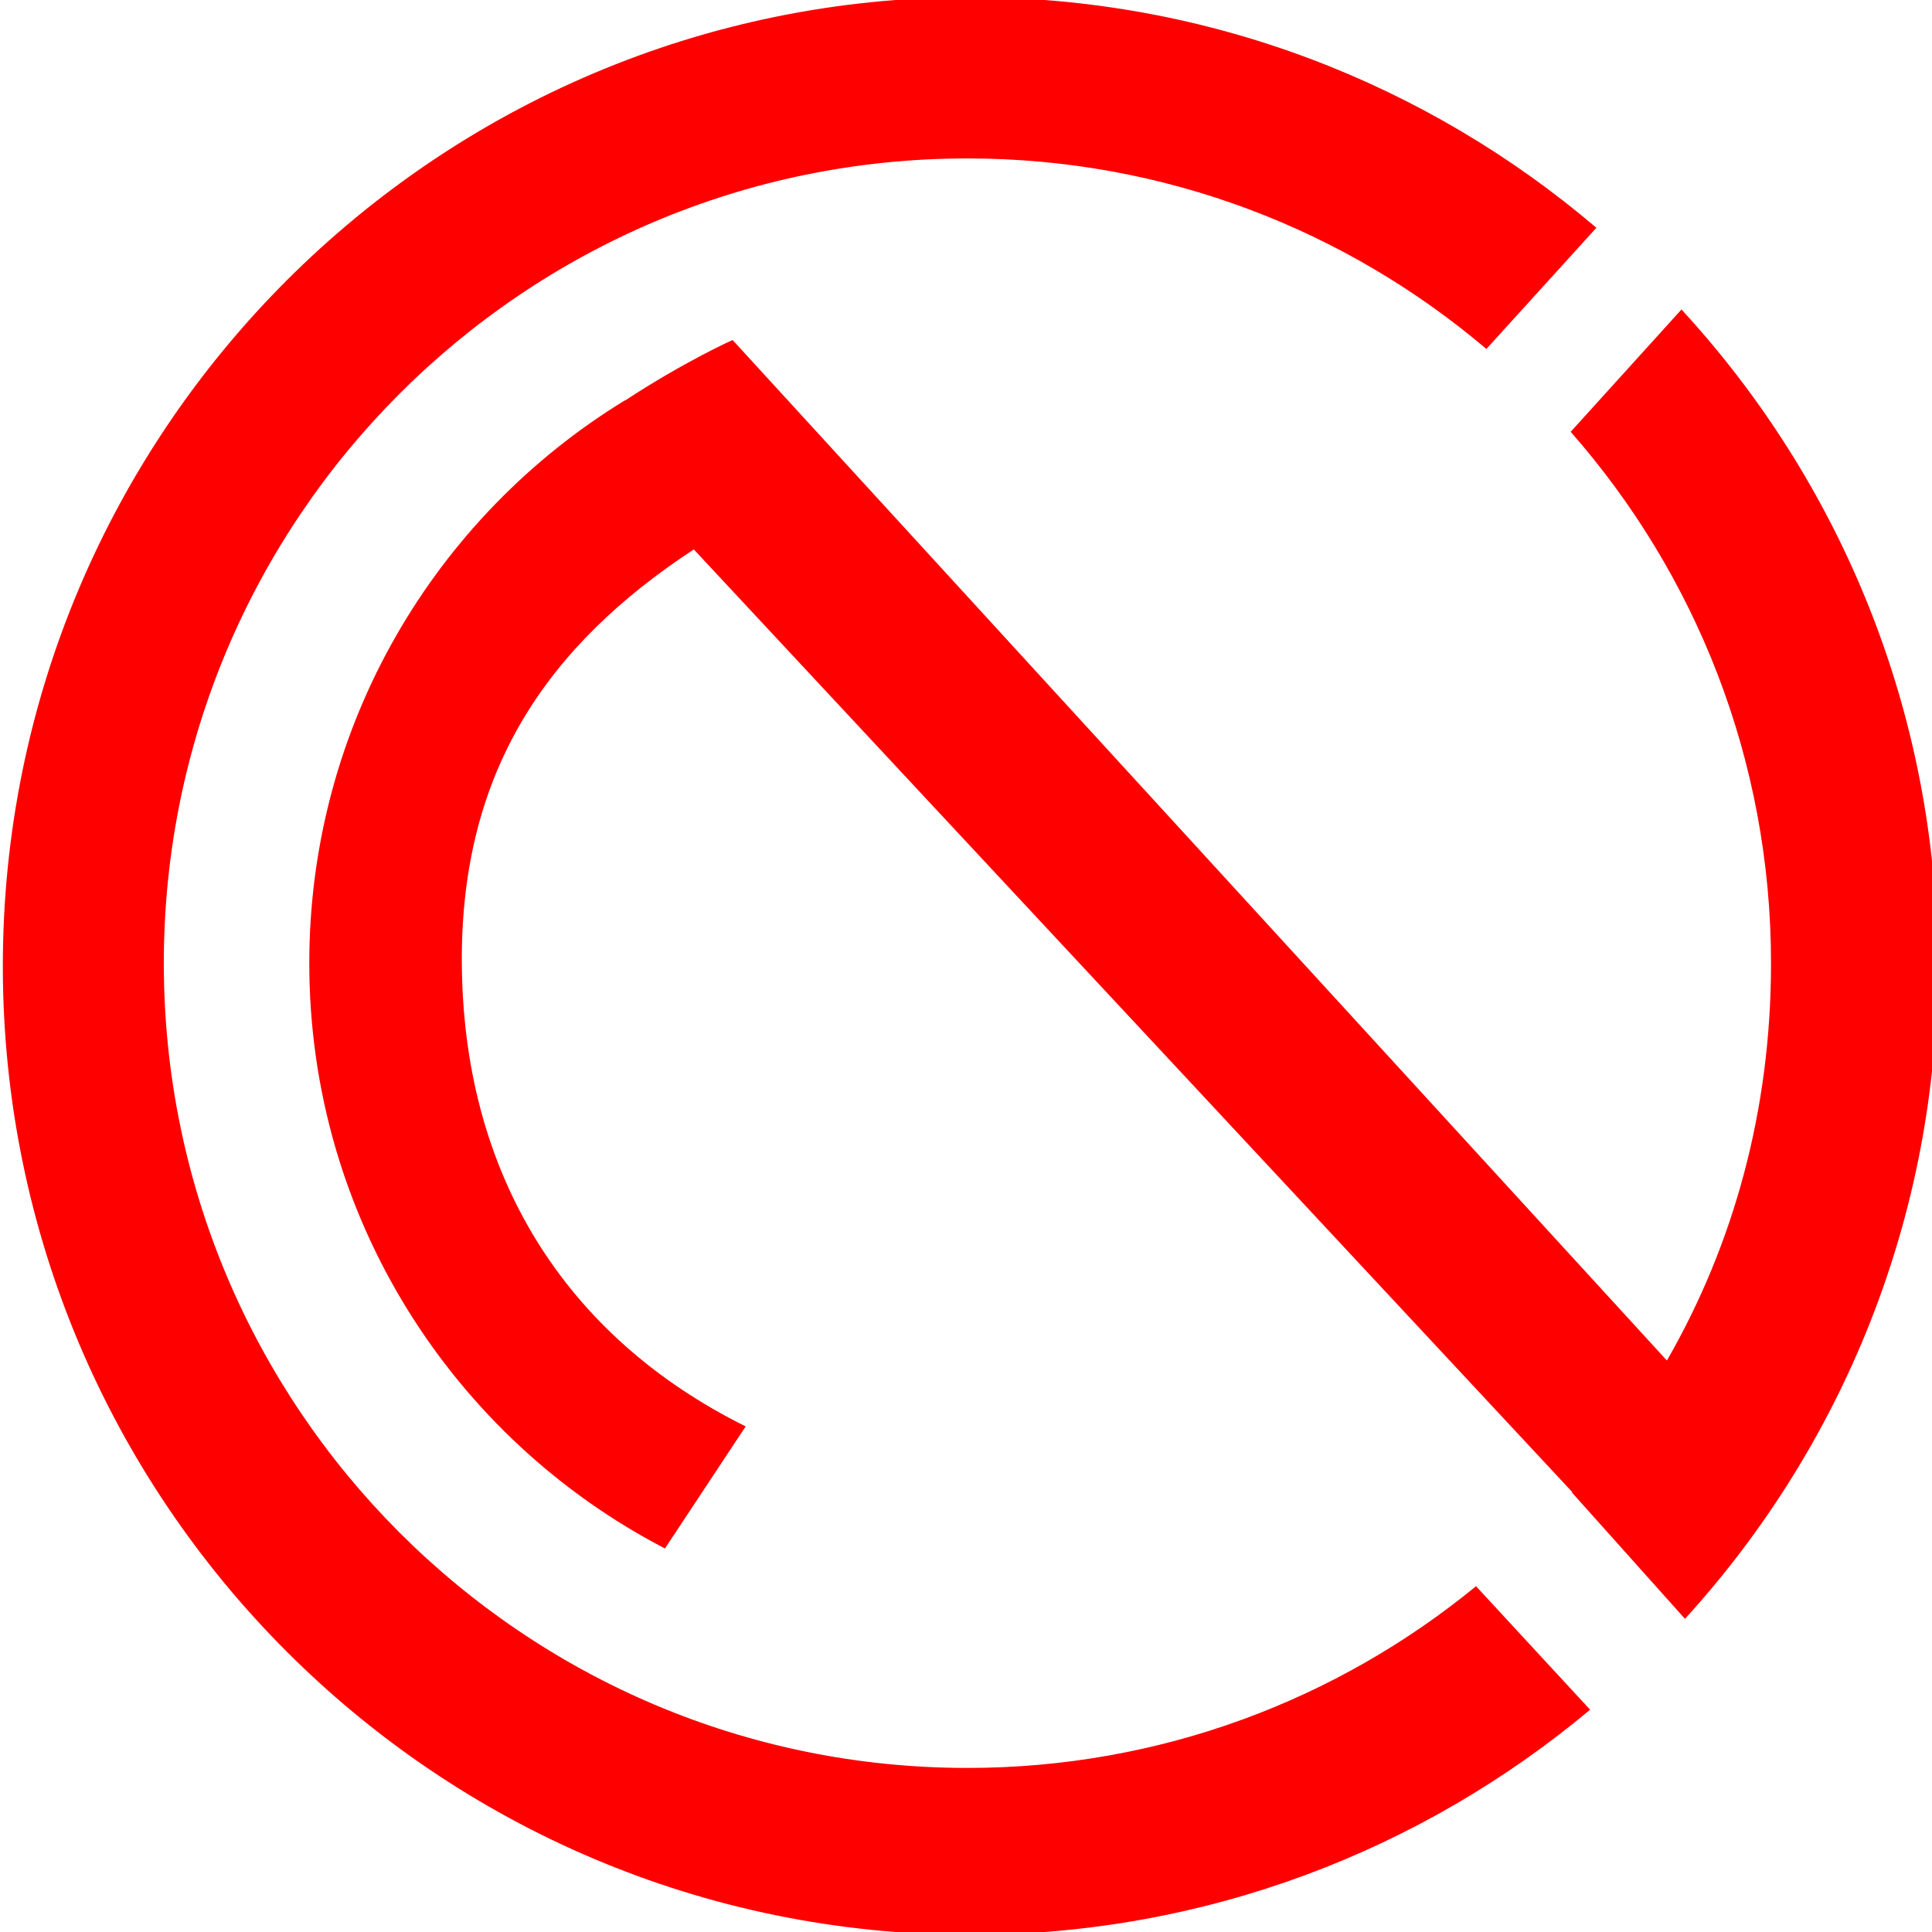
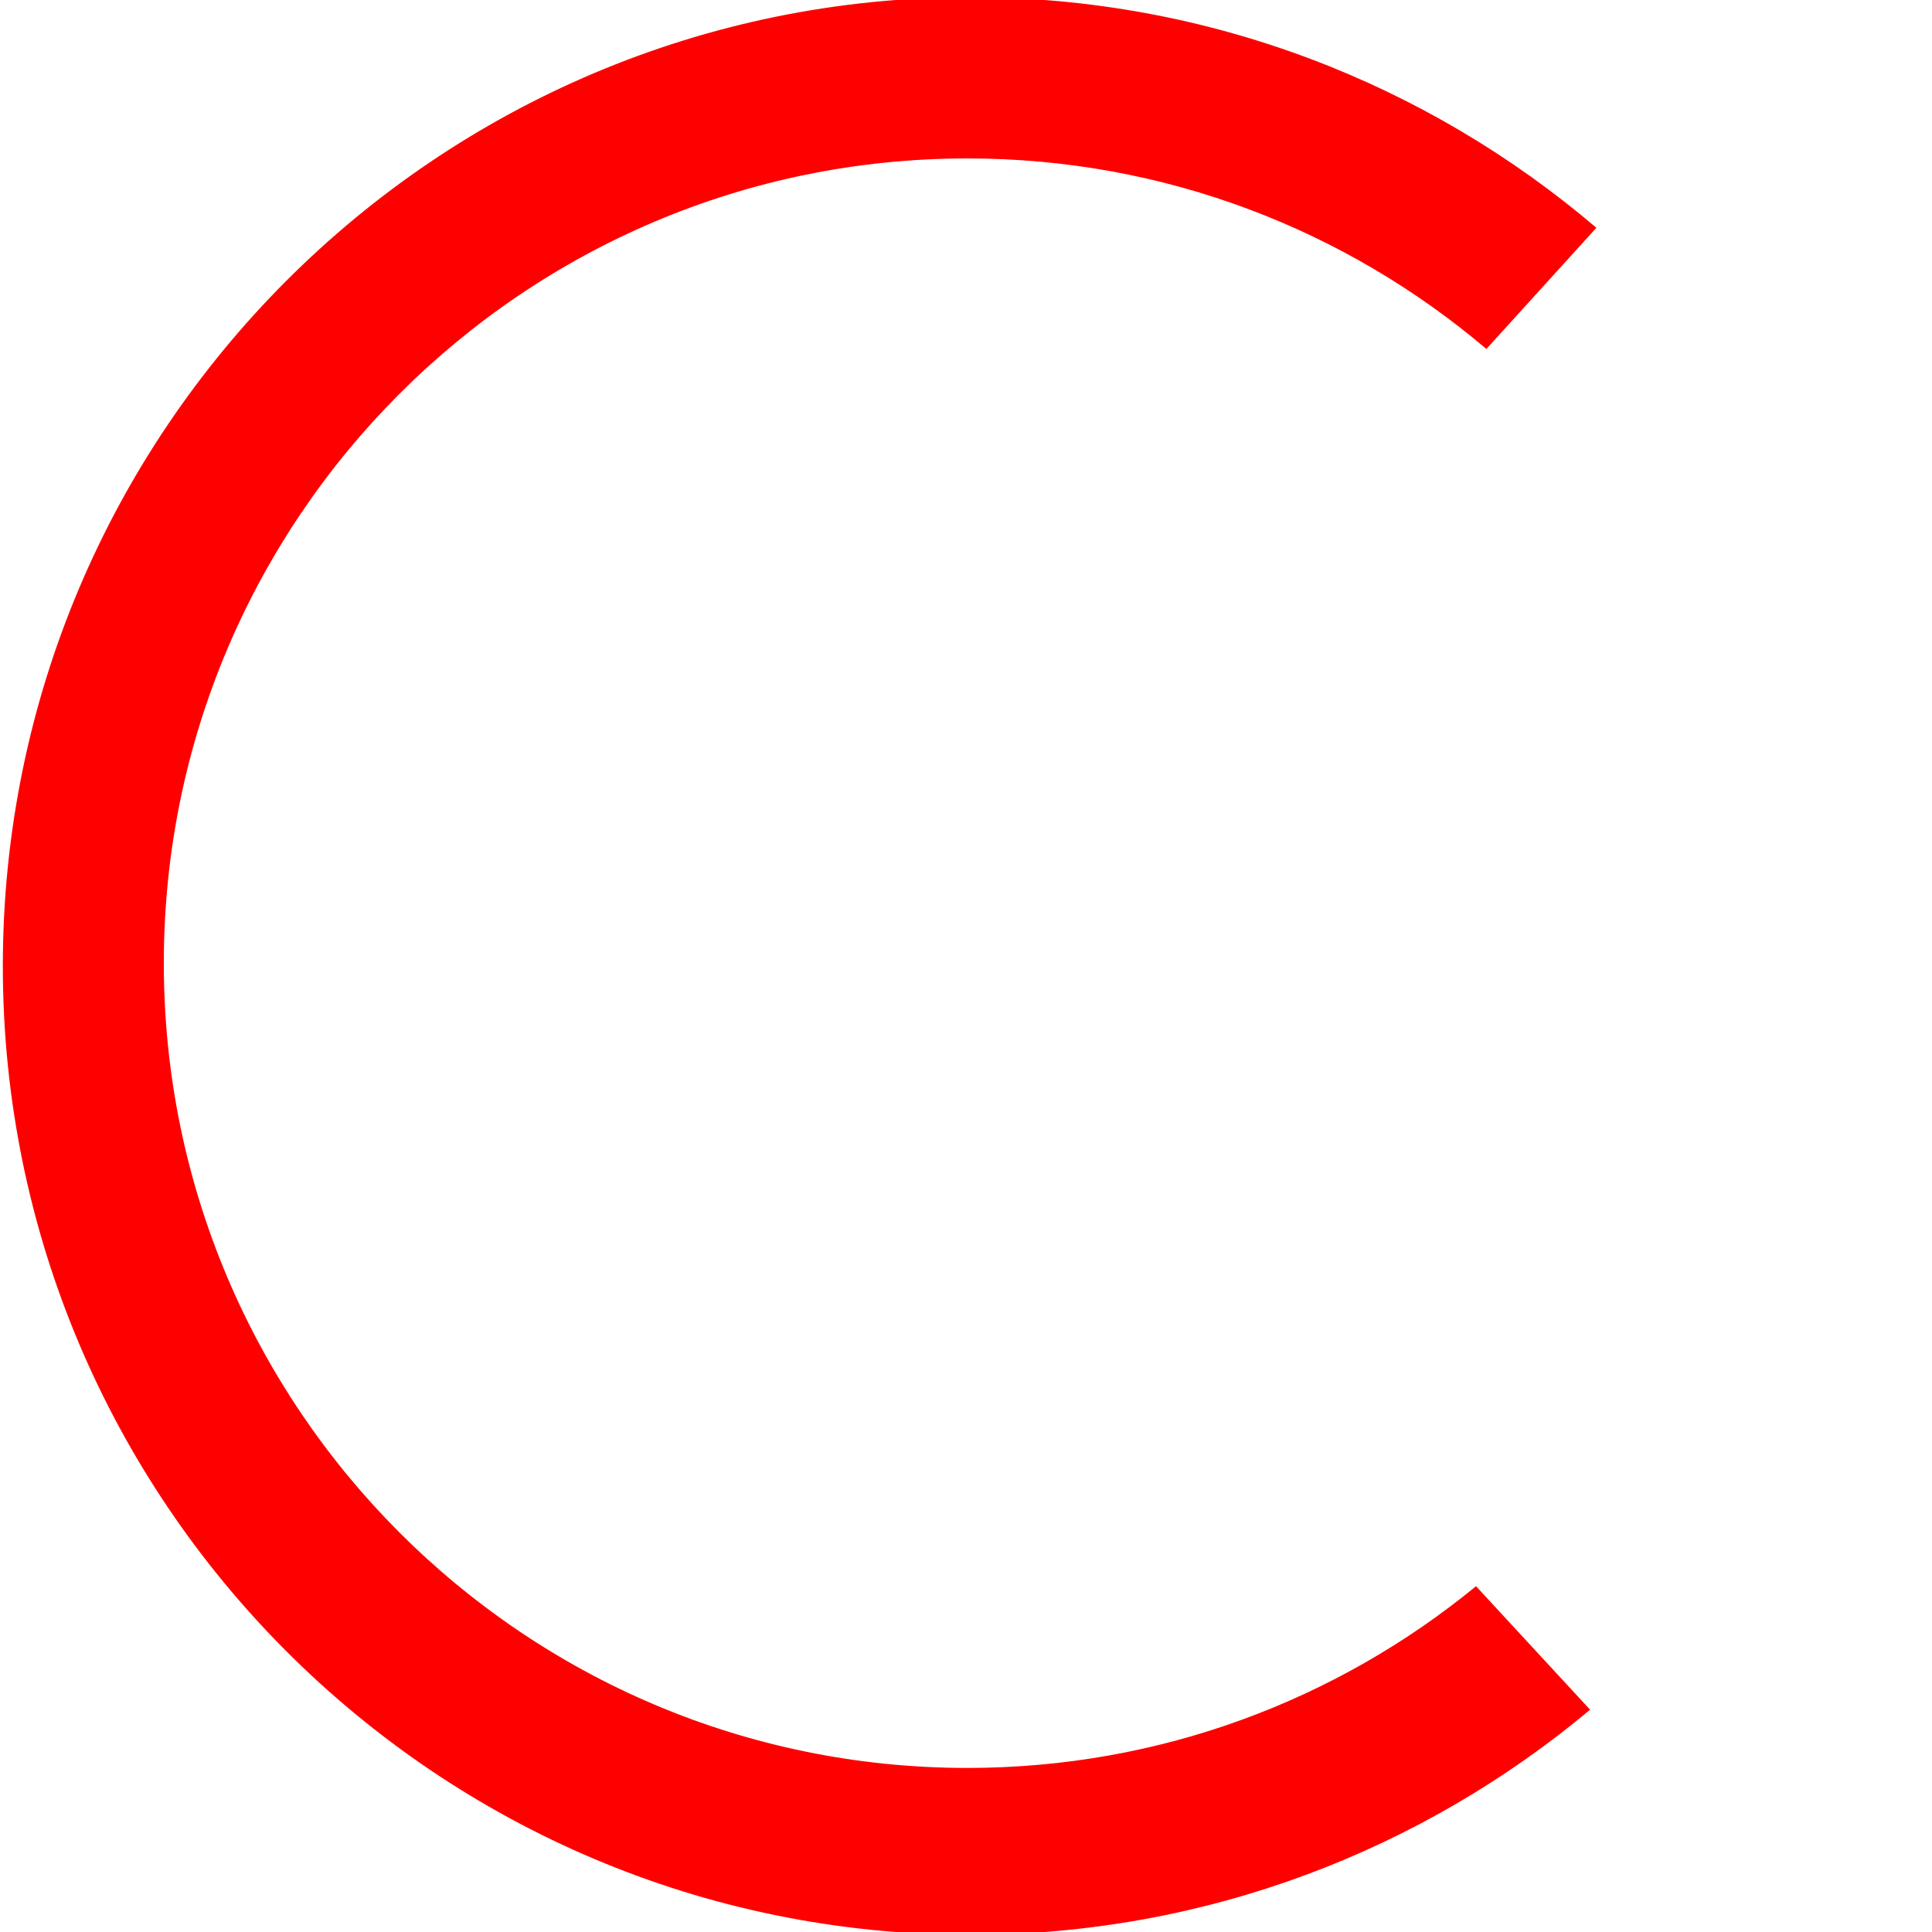
<svg xmlns="http://www.w3.org/2000/svg" version="1.1" id="Layer_1" x="0px" y="0px" width="114px" height="114px" viewBox="0 0 114 114" style="enable-background:new 0 0 114 114;" xml:space="preserve">
  <style type="text/css">

	.st0{fill:#FF0000;}

</style>
  <g>
-     <path class="st0" d="M99.218,18.261l-6.538,7.219c7.353,8.365,11.821,19.334,11.821,31.354c0,8.647-2.186,16.566-6.143,23.445   L43.229,20.063c0,0-2.775,1.229-6.361,3.579l-0.007-0.012C25.7,30.461,18.25,42.775,18.25,56.834   c0,15.032,8.521,28.063,20.986,34.536L44,84.167c-10.643-5.279-16.75-14.884-16.75-27.583c0-11.183,5.106-18.534,13.689-24.165   l51.832,55.62c-0.007,0.008-0.014,0.017-0.021,0.024l6.674,7.459c9.261-10.161,14.91-23.68,14.91-38.522   C114.334,42.05,108.598,28.447,99.218,18.261z" />
    <path class="st0" d="M57.083,104.319c-26.187,0-47.417-21.26-47.417-47.485c0-26.227,21.229-47.486,47.417-47.486   c11.677,0,22.36,4.234,30.623,11.243l6.491-7.151C84.239,4.96,71.346-0.167,57.25-0.167C25.724-0.167,0.167,25.427,0.167,57   c0,31.573,25.557,57.167,57.083,57.167c13.919,0,26.67-4.994,36.576-13.284l-6.731-7.287   C78.92,100.296,68.472,104.319,57.083,104.319z" />
  </g>
</svg>